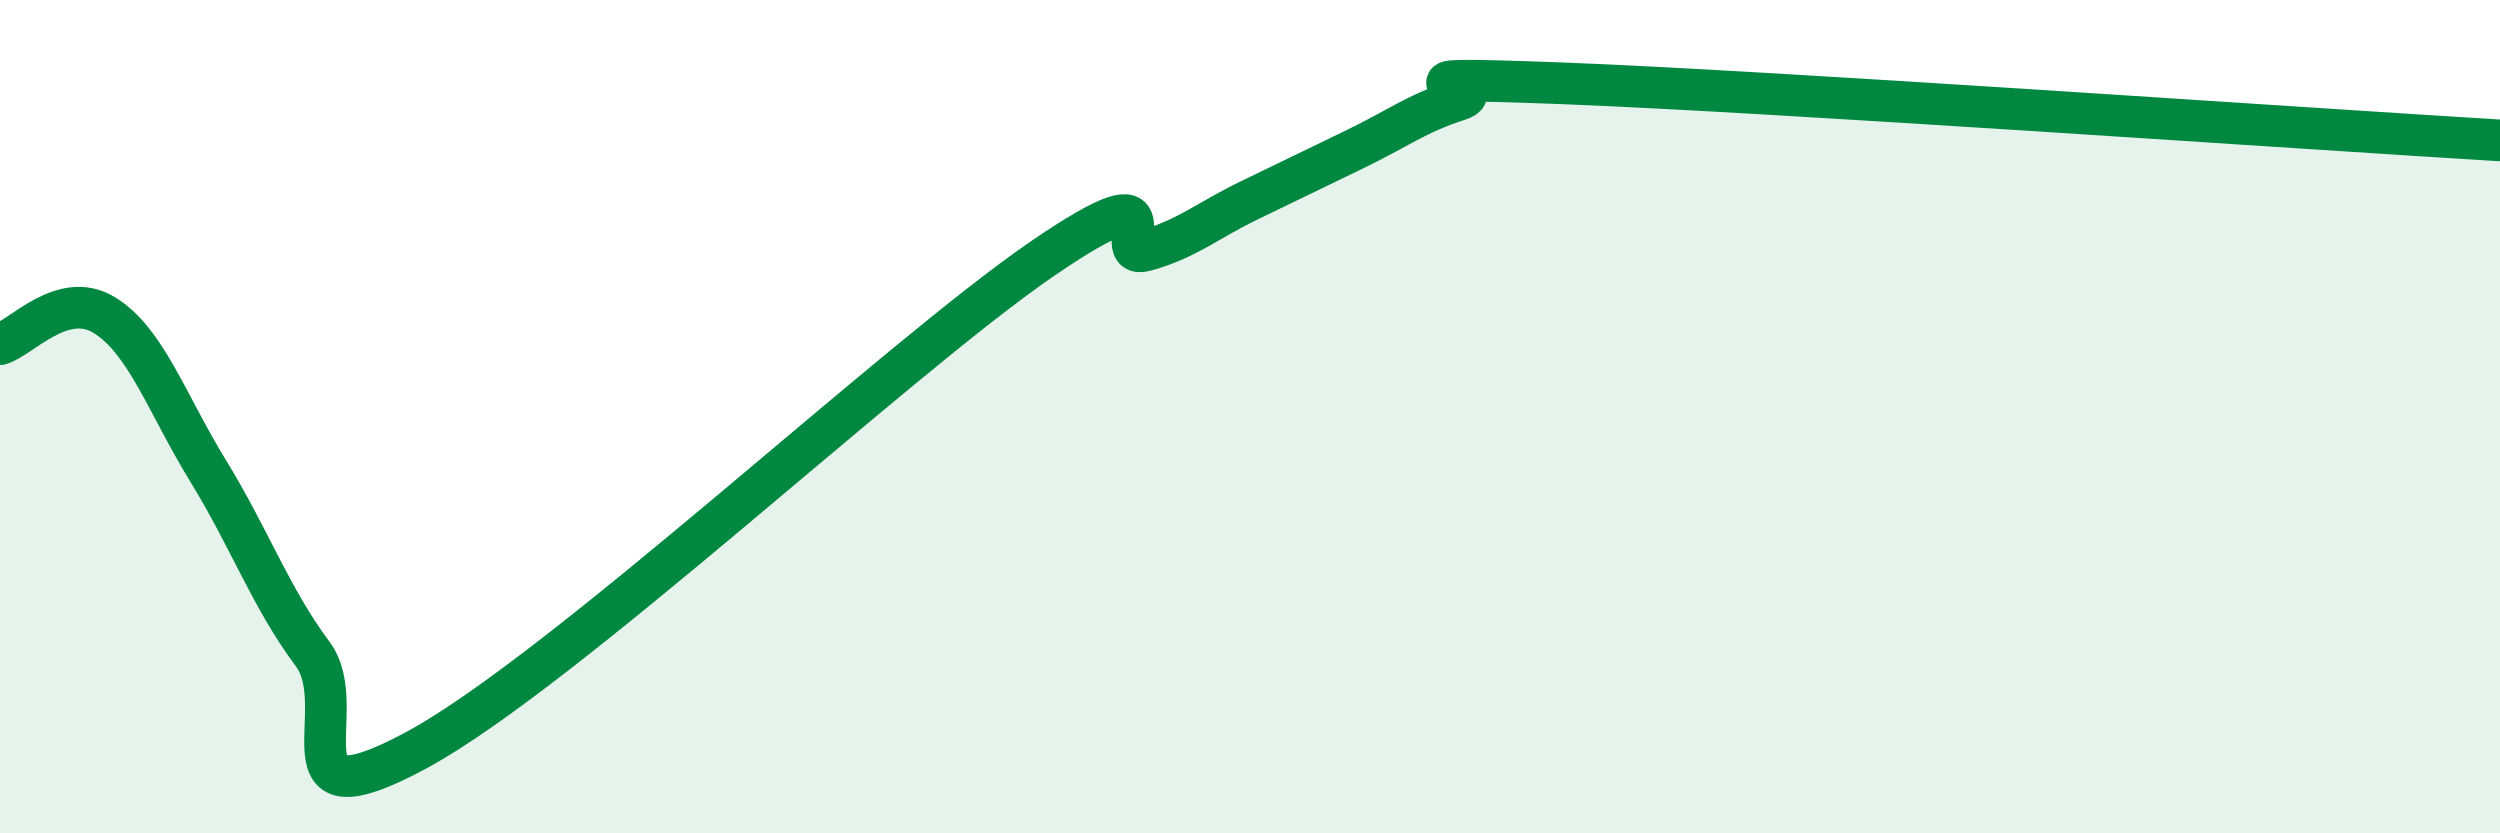
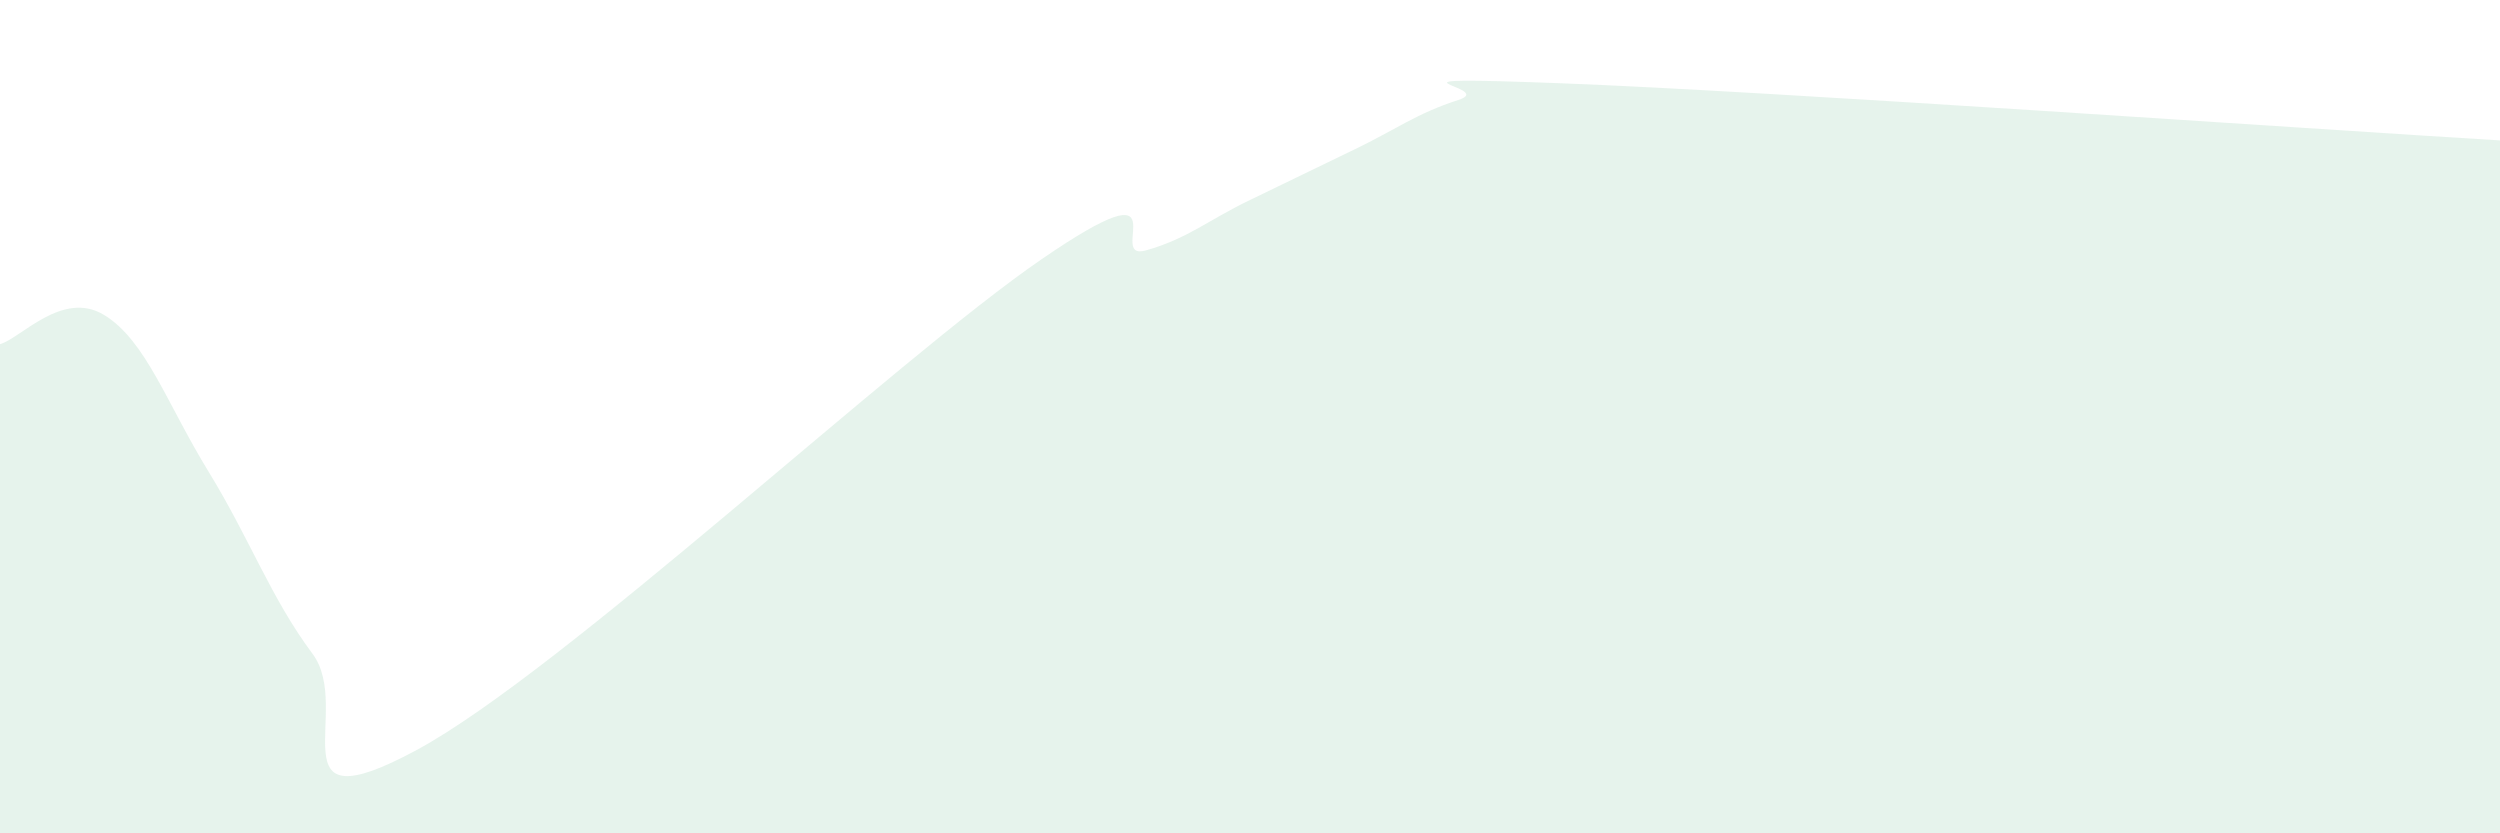
<svg xmlns="http://www.w3.org/2000/svg" width="60" height="20" viewBox="0 0 60 20">
-   <path d="M 0,8.26 C 0.5,8.12 1.5,6.95 2.5,7.56 C 3.5,8.17 4,9.68 5,11.31 C 6,12.94 6.5,14.35 7.5,15.69 C 8.5,17.03 6.5,19.89 10,18 C 13.5,16.11 21.5,8.62 25,6.22 C 28.5,3.82 26.5,6.29 27.5,6.01 C 28.5,5.73 29,5.28 30,4.8 C 31,4.32 31.5,4.07 32.5,3.59 C 33.5,3.11 34,2.72 35,2.4 C 36,2.08 32.5,1.81 37.5,2 C 42.5,2.19 55.5,3.1 60,3.37L60 20L0 20Z" fill="#008740" opacity="0.1" stroke-linecap="round" stroke-linejoin="round" />
-   <path d="M 0,8.26 C 0.5,8.12 1.5,6.95 2.5,7.56 C 3.5,8.17 4,9.68 5,11.31 C 6,12.94 6.5,14.35 7.5,15.69 C 8.5,17.03 6.5,19.89 10,18 C 13.5,16.11 21.5,8.62 25,6.22 C 28.5,3.82 26.5,6.29 27.5,6.01 C 28.5,5.73 29,5.28 30,4.8 C 31,4.32 31.5,4.07 32.5,3.59 C 33.5,3.11 34,2.72 35,2.4 C 36,2.08 32.5,1.81 37.5,2 C 42.5,2.19 55.5,3.1 60,3.37" stroke="#008740" stroke-width="1" fill="none" stroke-linecap="round" stroke-linejoin="round" />
+   <path d="M 0,8.26 C 0.5,8.12 1.5,6.95 2.5,7.56 C 3.5,8.17 4,9.68 5,11.31 C 6,12.94 6.5,14.35 7.5,15.69 C 8.5,17.03 6.5,19.89 10,18 C 13.5,16.11 21.5,8.62 25,6.22 C 28.5,3.82 26.5,6.29 27.5,6.01 C 28.5,5.73 29,5.28 30,4.8 C 31,4.32 31.5,4.07 32.5,3.59 C 33.5,3.11 34,2.72 35,2.4 C 36,2.08 32.5,1.81 37.5,2 C 42.5,2.19 55.5,3.1 60,3.37L60 20L0 20" fill="#008740" opacity="0.1" stroke-linecap="round" stroke-linejoin="round" />
</svg>